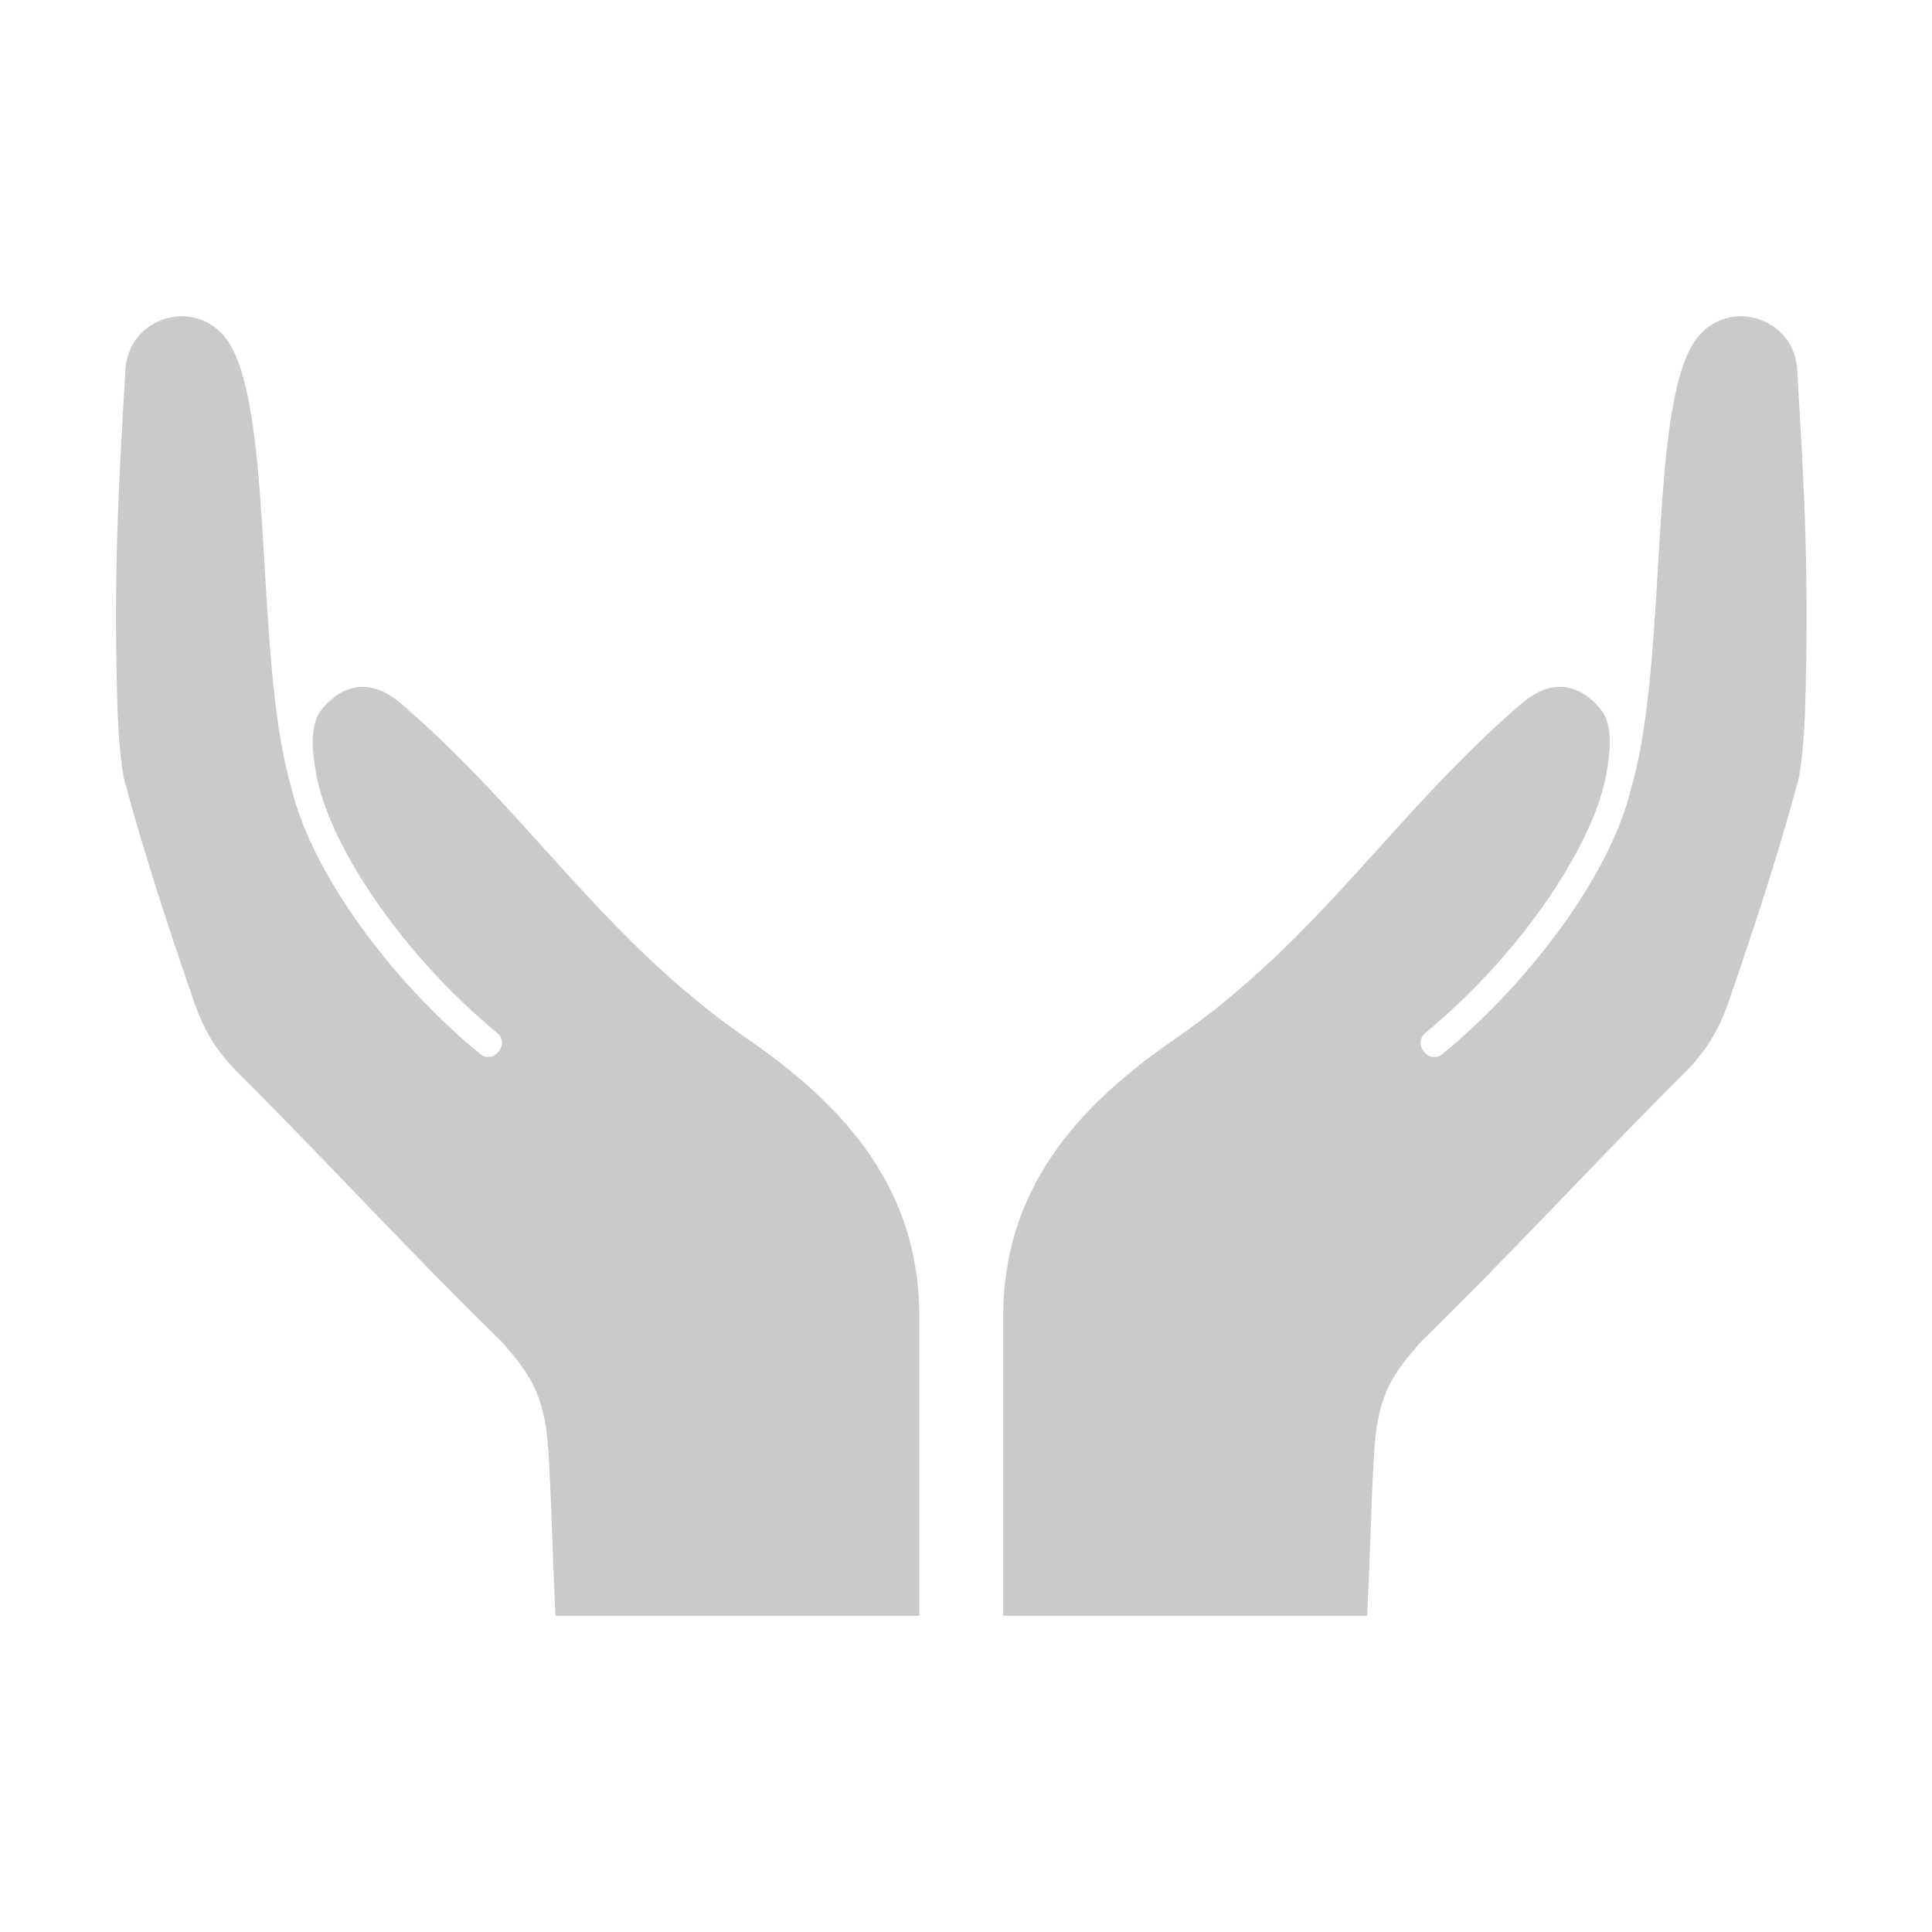
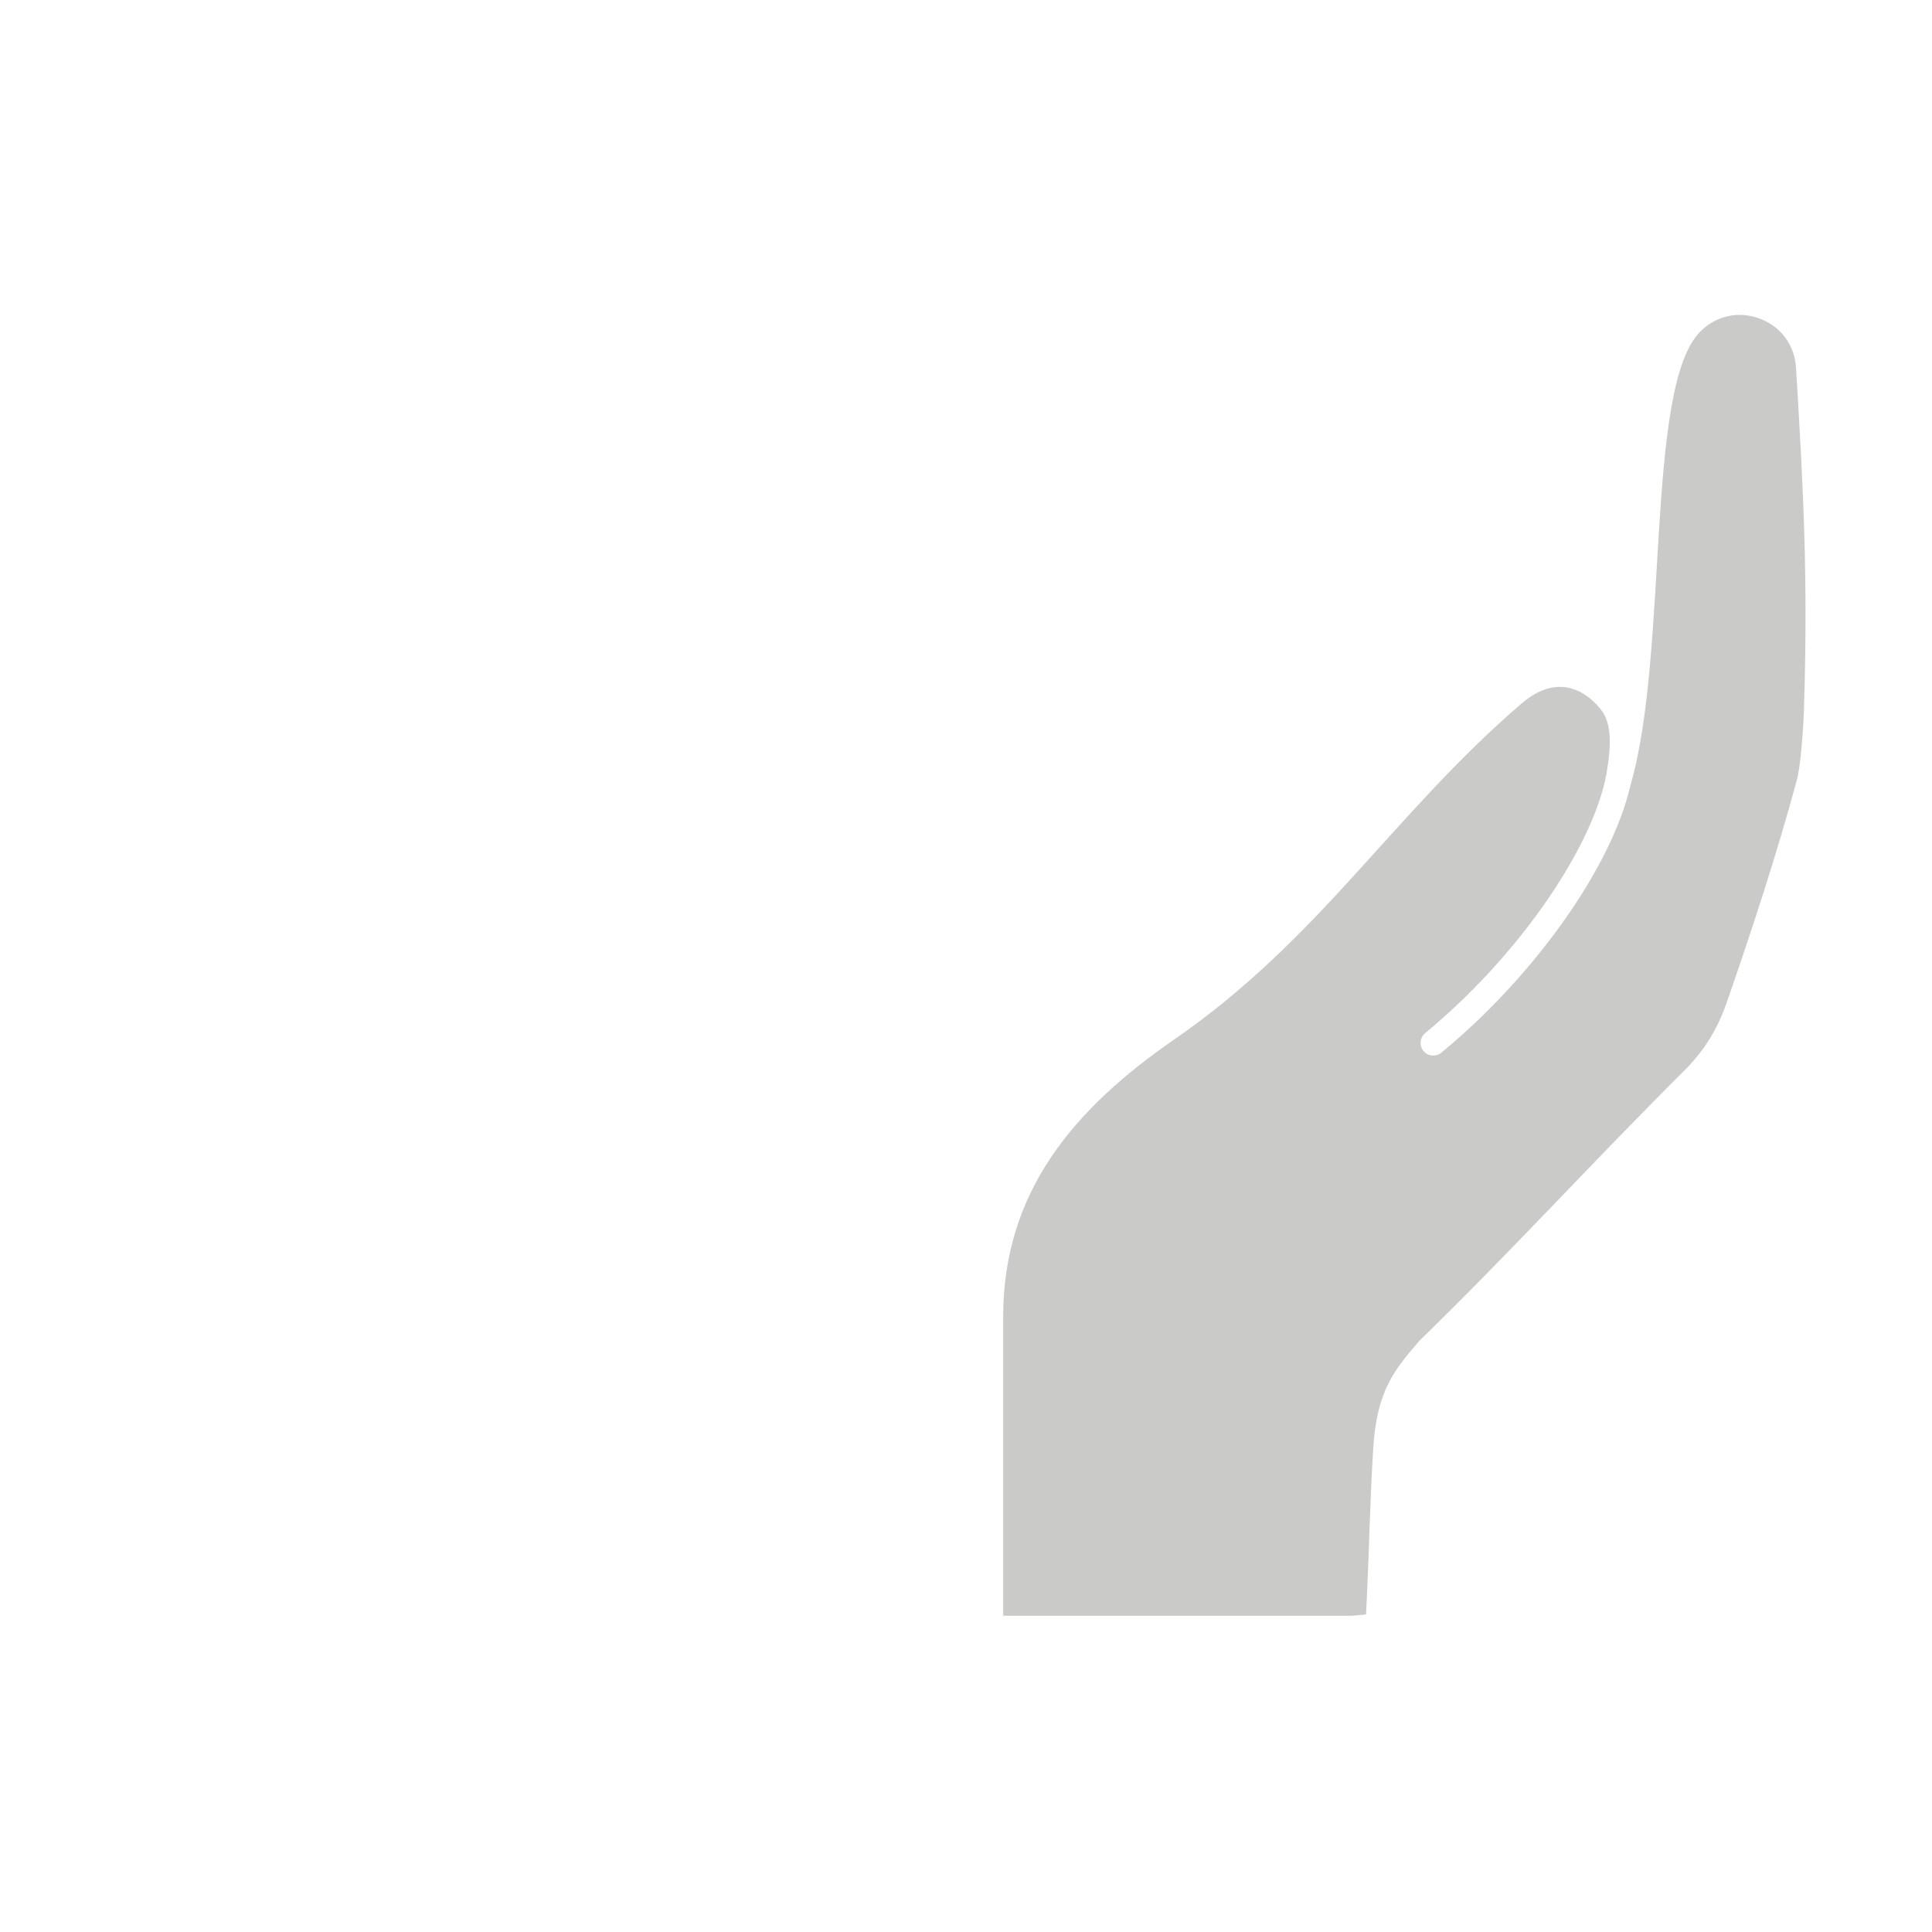
<svg xmlns="http://www.w3.org/2000/svg" version="1.1" id="Art" x="0px" y="0px" viewBox="0 0 226.77 226.77" style="enable-background:new 0 0 226.77 226.77;" xml:space="preserve">
  <style type="text/css">
	.st0{fill:#CACAC9;}
	.st1{clip-path:url(#SVGID_2_);fill:#CACAC9;}
</style>
  <g>
-     <path class="st0" d="M66.95,189.65h40.96v-35.1c0-14.64-8.27-24.4-20.09-32.55C70.75,110.23,62.13,95.5,47.07,82.58   c-4.47-3.84-7.87-1.18-9.38,0.79c-1.21,1.58-1.16,4.18-0.6,7.39c0.81,4.52,3.58,10.13,7.56,15.74c3.72,5.24,8.49,10.44,13.73,14.76   c0.62,0.51,0.72,1.43,0.22,2.07l-0.13,0.16c-0.26,0.33-0.6,0.52-1.01,0.56c-0.41,0.04-0.78-0.07-1.1-0.33   c-5.45-4.49-10.42-9.91-14.3-15.37c-3.94-5.54-6.76-11.15-7.87-15.92c-4.57-15.59-1.7-46.78-8.21-53.34   c-1.87-1.89-4.52-2.46-7-1.53c-2.49,0.94-4.09,3.12-4.25,5.77c-0.87,14.41-1.43,24.8-0.92,40.42c0.06,1.73,0.36,6.29,0.82,7.96   c2.37,8.74,5.23,17.48,8.24,26.14c1.11,3.19,2.69,5.71,5.09,8.09c10.59,10.54,20.16,21.07,30.99,31.61   c2.88,3.37,4.99,5.76,5.41,12.64c0.42,6.89,0.46,11.76,0.84,19.47L66.95,189.65z" />
-     <path class="st0" d="M158.71,189.65h-40.96v-35.1c0-14.64,8.27-24.4,20.09-32.55c17.06-11.77,25.69-26.49,40.75-39.42   c4.48-3.84,7.87-1.18,9.38,0.79c1.21,1.58,1.16,4.18,0.6,7.39c-0.81,4.52-3.58,10.13-7.56,15.74c-3.72,5.24-8.49,10.44-13.73,14.76   c-0.62,0.51-0.72,1.43-0.22,2.07l0.13,0.16c0.26,0.33,0.6,0.52,1.01,0.56c0.41,0.04,0.78-0.07,1.11-0.33   c5.45-4.49,10.42-9.91,14.3-15.37c3.94-5.54,6.77-11.15,7.87-15.92c4.57-15.59,1.7-46.78,8.21-53.34c1.87-1.89,4.52-2.46,7-1.53   c2.49,0.94,4.09,3.12,4.25,5.77c0.87,14.41,1.43,24.8,0.92,40.42c-0.06,1.73-0.36,6.29-0.82,7.96c-2.37,8.74-5.23,17.48-8.24,26.14   c-1.11,3.19-2.69,5.71-5.09,8.09c-10.59,10.54-20.16,21.07-30.99,31.61c-2.88,3.37-4.99,5.76-5.41,12.64   c-0.42,6.89-0.45,11.76-0.84,19.47L158.71,189.65z" />
+     <path class="st0" d="M158.71,189.65h-40.96v-35.1c0-14.64,8.27-24.4,20.09-32.55c17.06-11.77,25.69-26.49,40.75-39.42   c4.48-3.84,7.87-1.18,9.38,0.79c1.21,1.58,1.16,4.18,0.6,7.39c-0.81,4.52-3.58,10.13-7.56,15.74c-3.72,5.24-8.49,10.44-13.73,14.76   c-0.62,0.51-0.72,1.43-0.22,2.07c0.26,0.33,0.6,0.52,1.01,0.56c0.41,0.04,0.78-0.07,1.11-0.33   c5.45-4.49,10.42-9.91,14.3-15.37c3.94-5.54,6.77-11.15,7.87-15.92c4.57-15.59,1.7-46.78,8.21-53.34c1.87-1.89,4.52-2.46,7-1.53   c2.49,0.94,4.09,3.12,4.25,5.77c0.87,14.41,1.43,24.8,0.92,40.42c-0.06,1.73-0.36,6.29-0.82,7.96c-2.37,8.74-5.23,17.48-8.24,26.14   c-1.11,3.19-2.69,5.71-5.09,8.09c-10.59,10.54-20.16,21.07-30.99,31.61c-2.88,3.37-4.99,5.76-5.41,12.64   c-0.42,6.89-0.45,11.76-0.84,19.47L158.71,189.65z" />
  </g>
</svg>